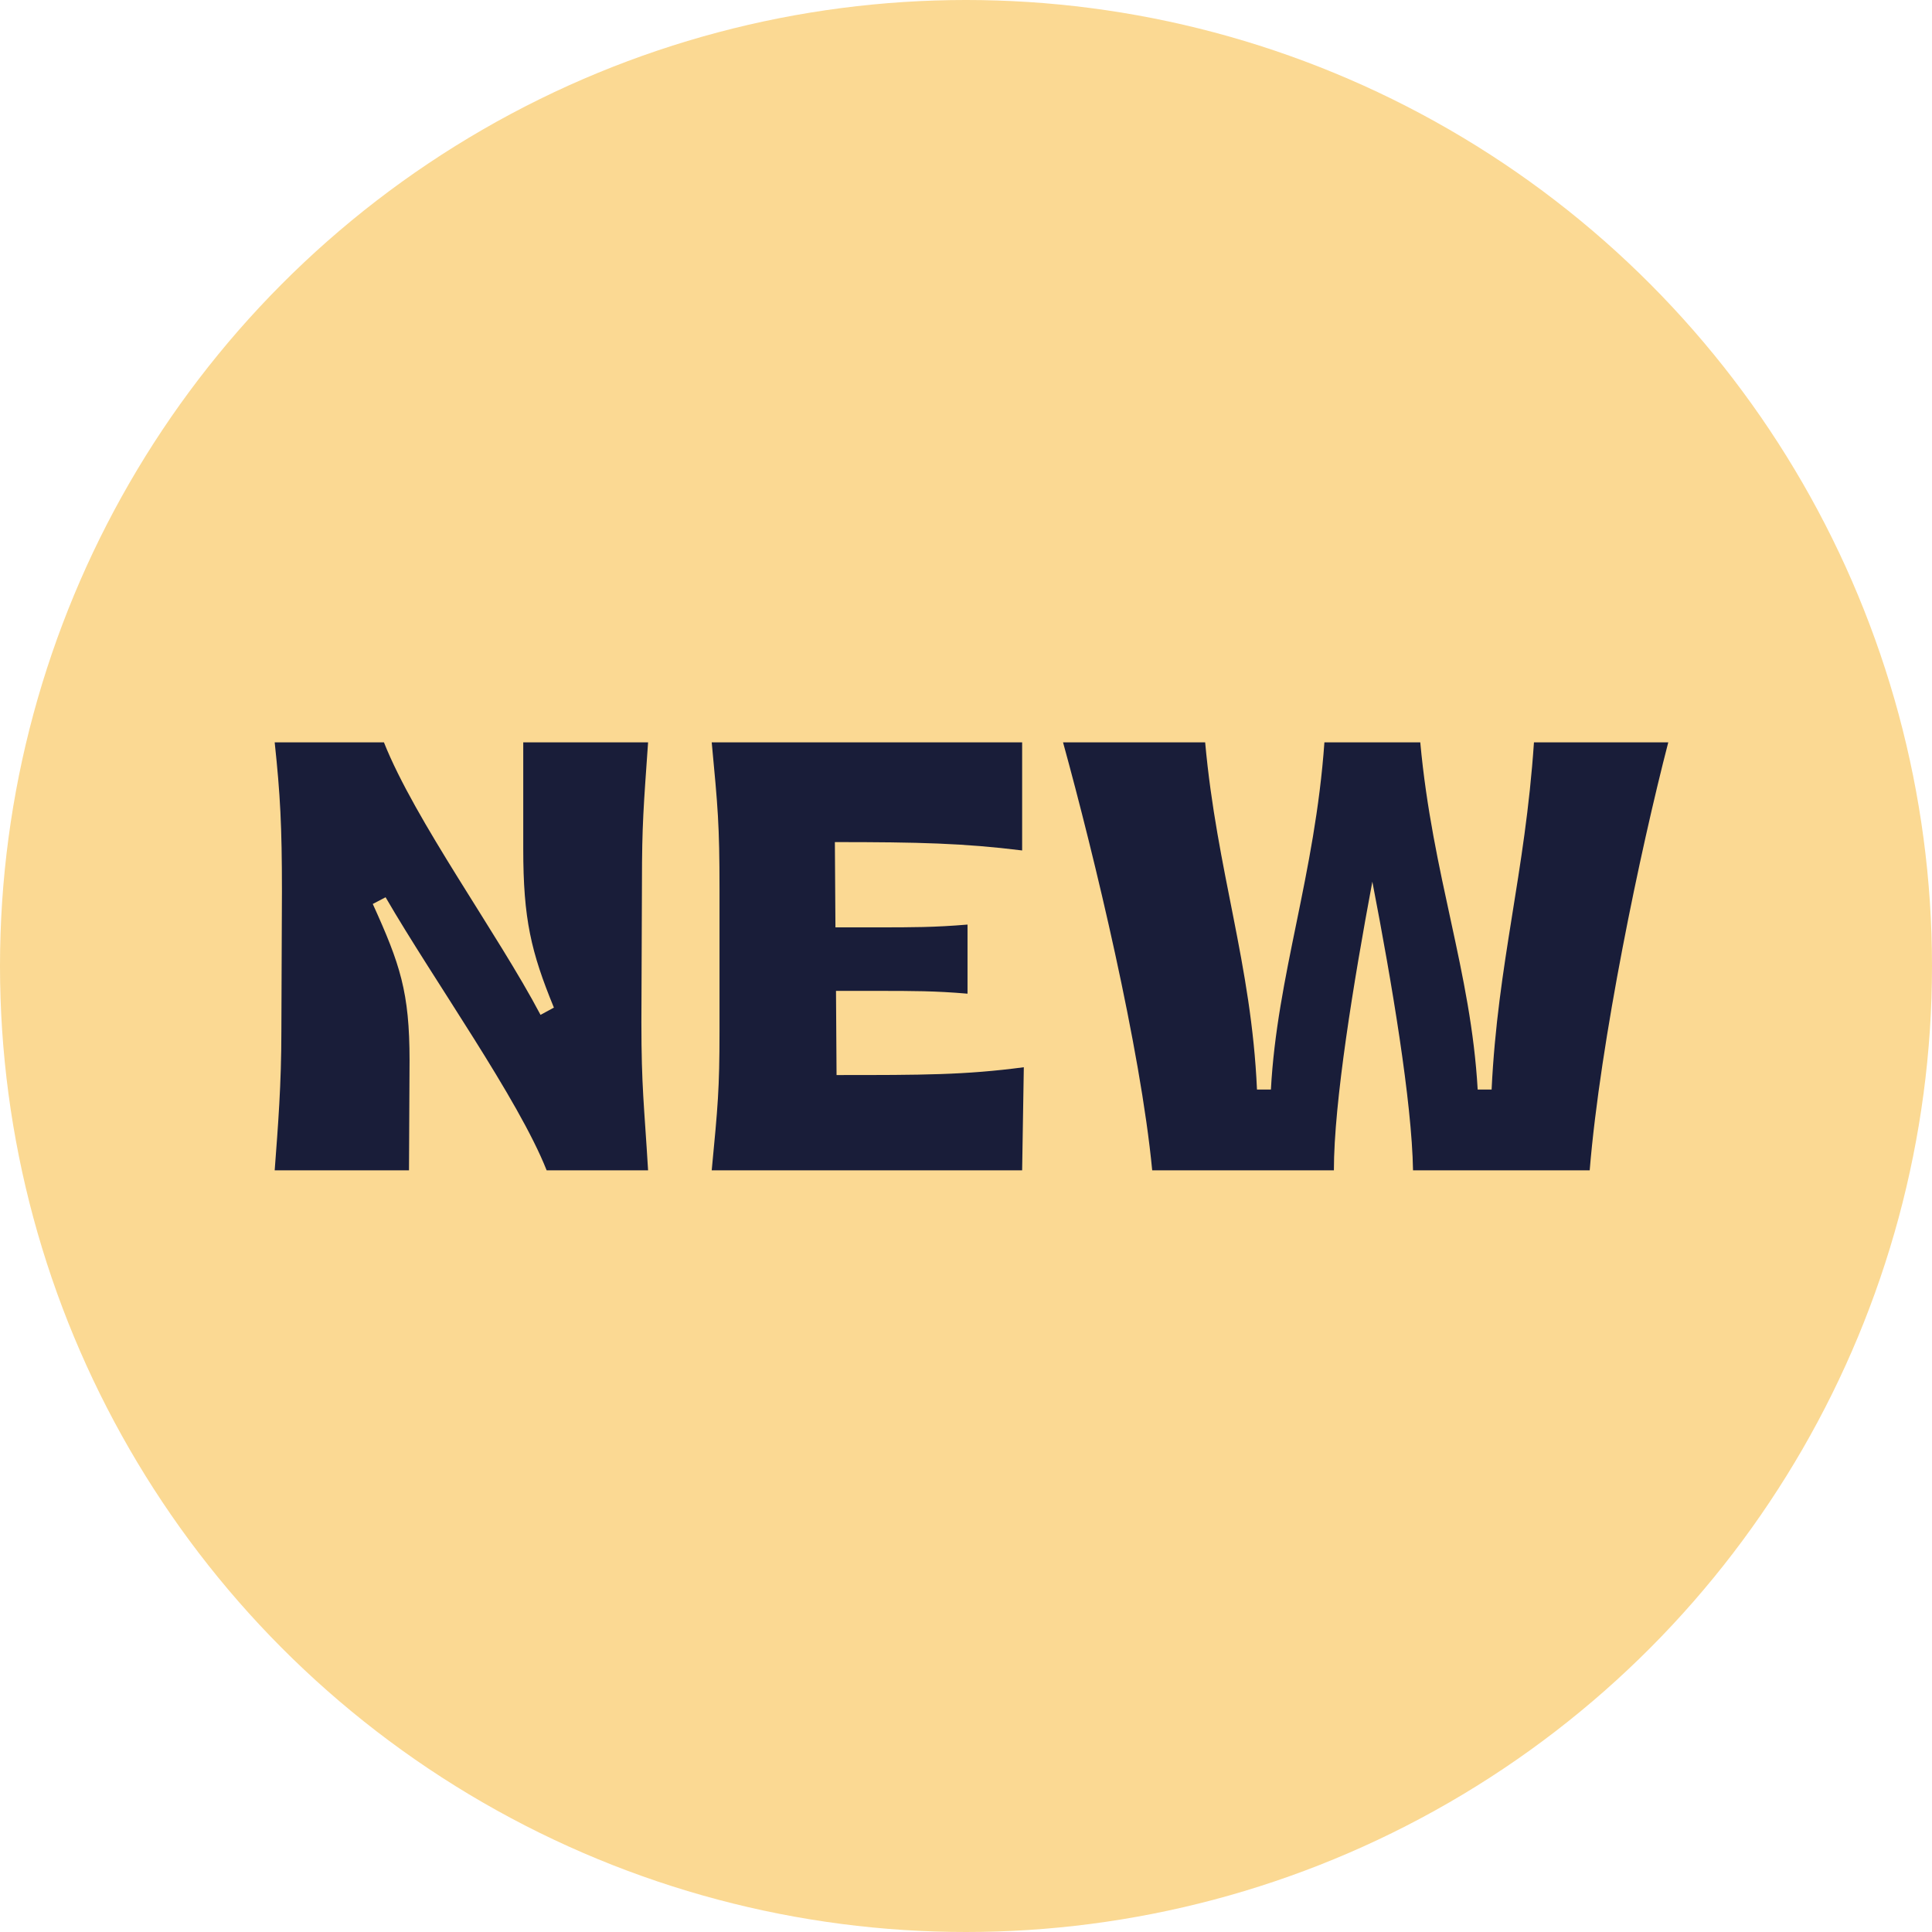
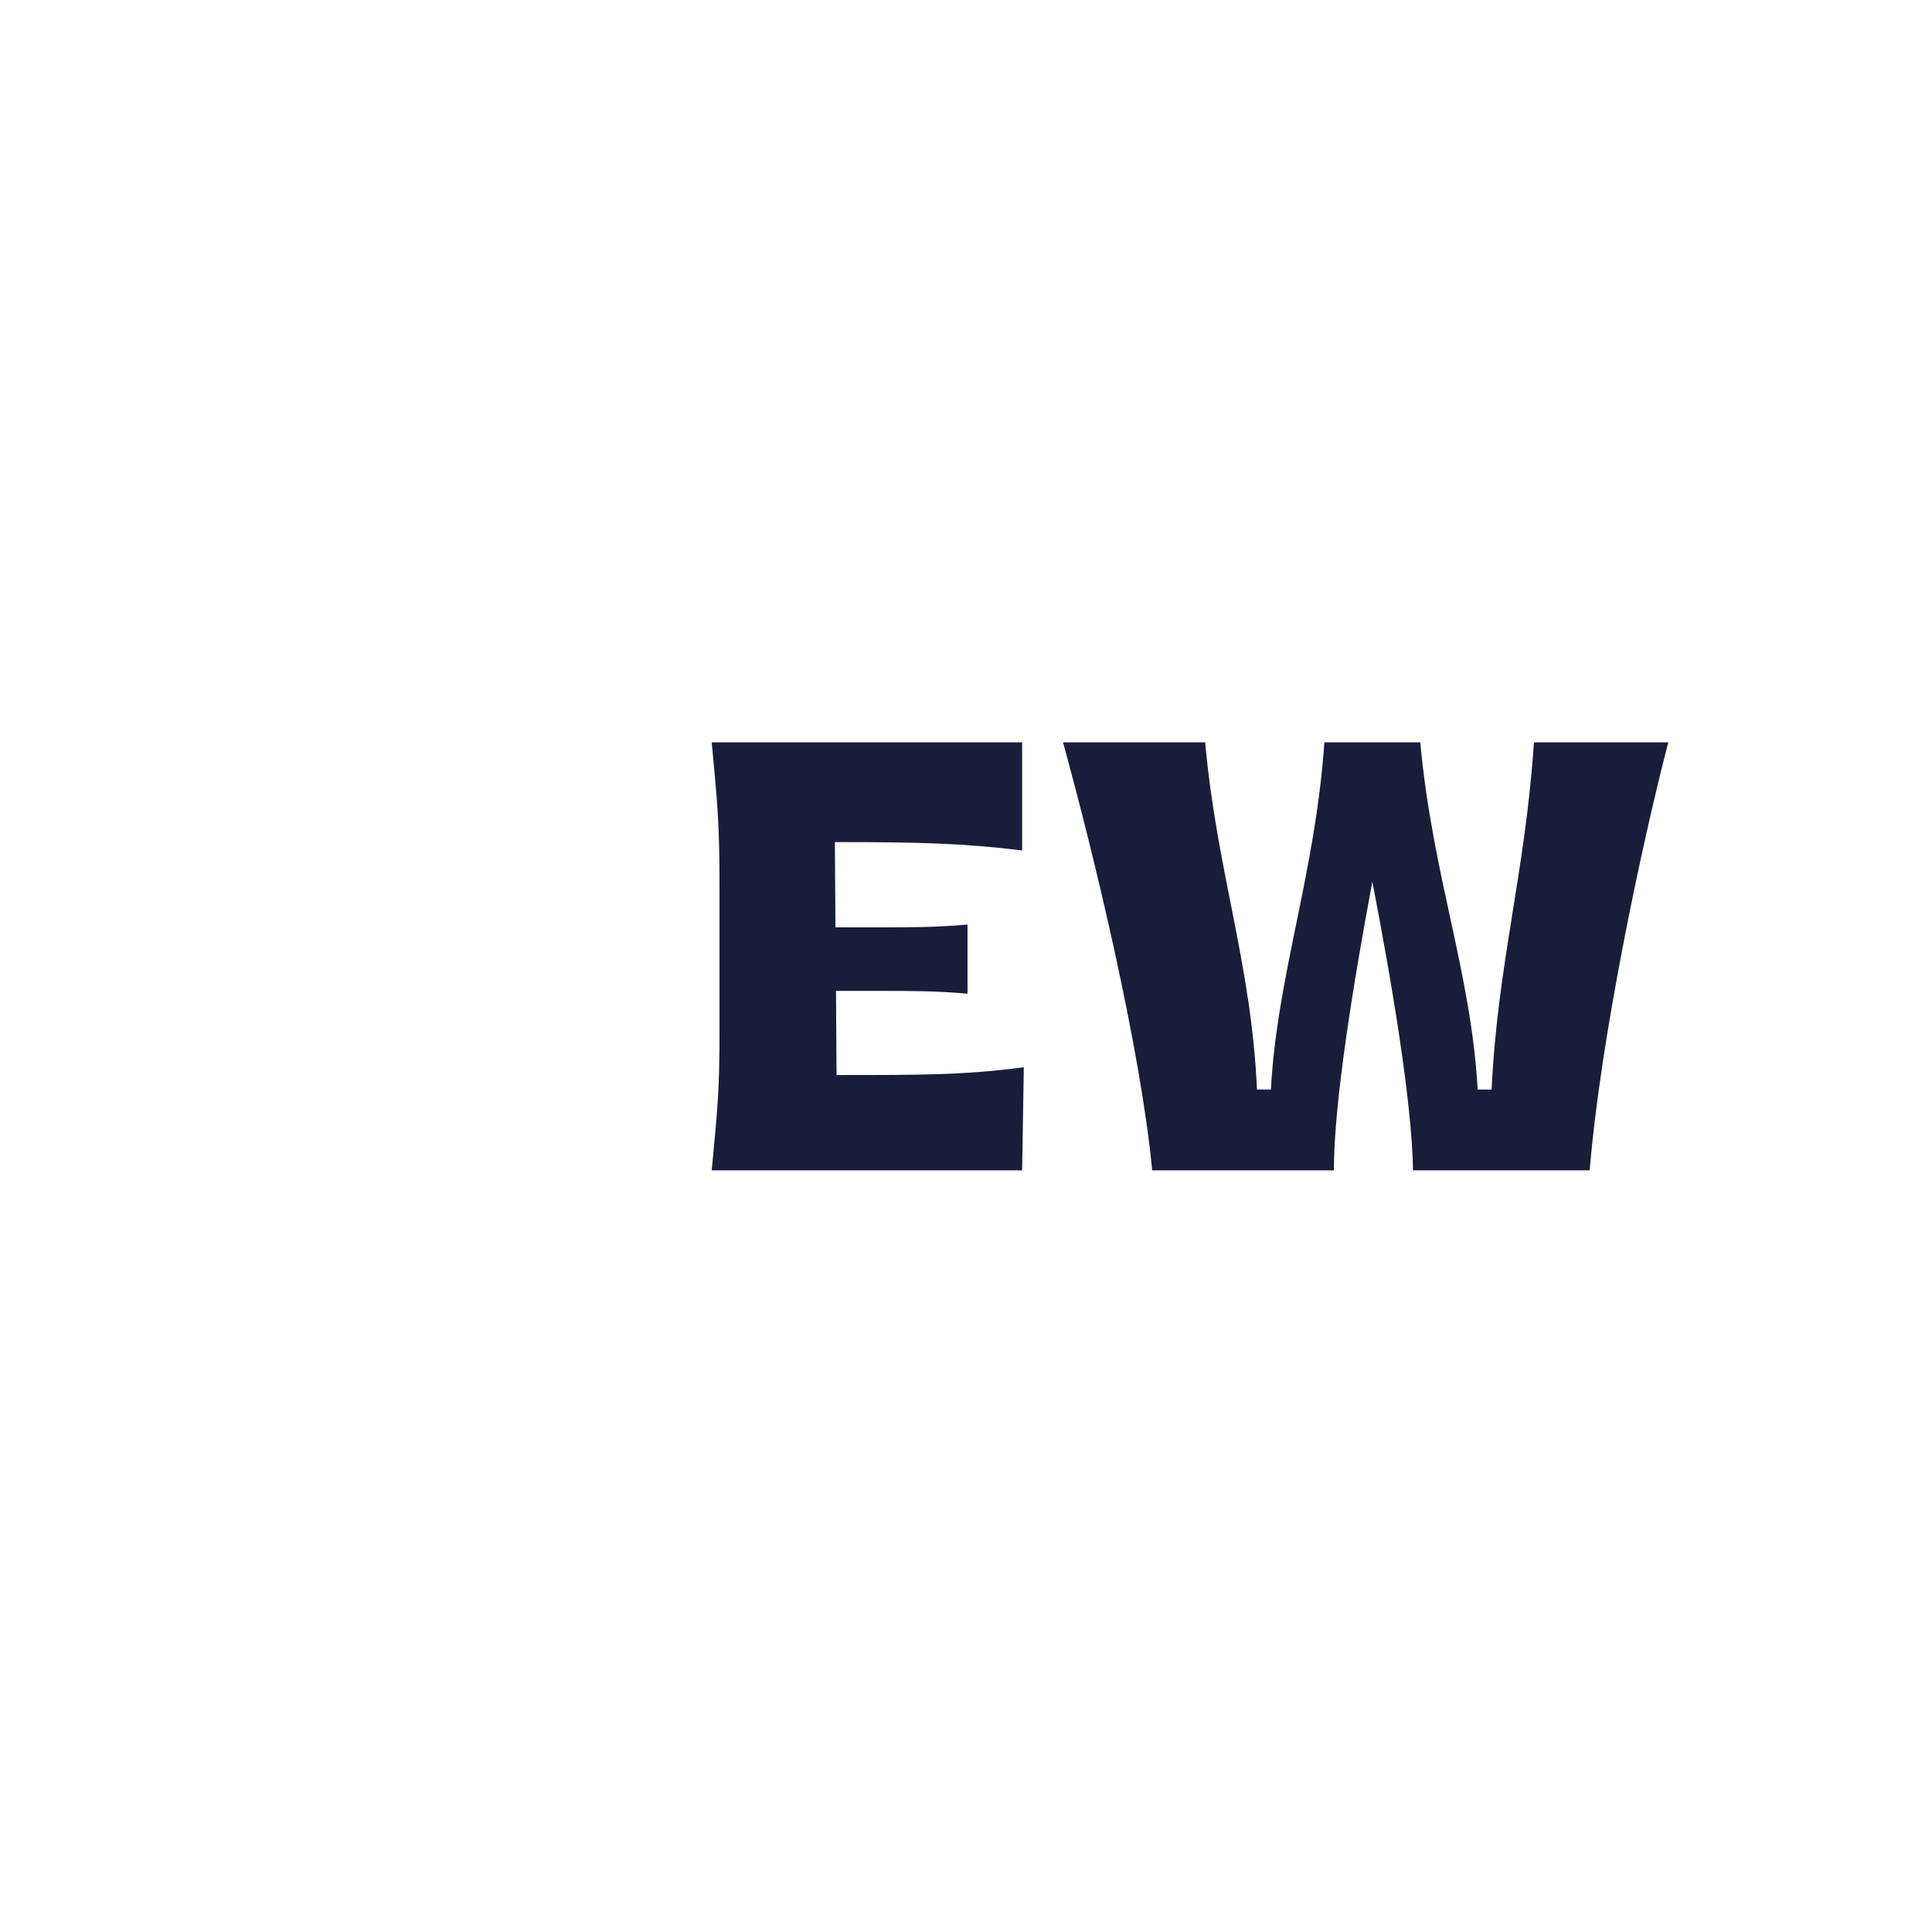
<svg xmlns="http://www.w3.org/2000/svg" fill="none" viewBox="0 0 208 208" height="208" width="208">
-   <circle fill="#FBD993" r="104" cy="104" cx="104" />
-   <path fill="#191D39" d="M142.587 79.92H152.907C154.227 94.32 158.367 104.58 159.087 117.3H160.587C161.247 103.62 164.187 94.14 165.147 79.92H179.607C176.607 91.5 172.287 112.08 171.147 126H152.127C152.007 118.62 149.847 105.78 147.747 94.92C145.707 105.84 143.607 118.68 143.607 126H124.047C122.787 112.86 117.867 92.34 114.447 79.92H129.747C131.007 93.84 134.727 103.74 135.327 117.3H136.827C137.487 105 141.567 94.26 142.587 79.92Z" />
+   <path fill="#191D39" d="M142.587 79.92H152.907C154.227 94.32 158.367 104.58 159.087 117.3H160.587C161.247 103.62 164.187 94.14 165.147 79.92H179.607C176.607 91.5 172.287 112.08 171.147 126H152.127C152.007 118.62 149.847 105.78 147.747 94.92C145.707 105.84 143.607 118.68 143.607 126H124.047C122.787 112.86 117.867 92.34 114.447 79.92H129.747C131.007 93.84 134.727 103.74 135.327 117.3H136.827C137.487 105 141.567 94.26 142.587 79.92" />
  <path fill="#191D39" d="M89.883 90.66L89.944 99.84H94.564C98.163 99.84 100.624 99.84 104.164 99.54V106.98C100.684 106.68 98.224 106.68 94.564 106.68H90.004L90.064 115.74C99.364 115.74 103.864 115.74 110.224 114.9L110.044 126H76.624C77.284 119.1 77.463 117.24 77.463 111.06V95.76C77.463 88.74 77.284 86.94 76.624 79.92H110.044V91.56C103.744 90.78 98.944 90.66 89.883 90.66Z" />
-   <path fill="#191D39" d="M56.333 79.92H69.773C69.293 86.82 69.113 88.74 69.113 94.98L69.053 110.04C69.053 117.06 69.353 118.98 69.773 126H58.853C55.793 118.26 46.733 105.6 41.513 96.6L40.133 97.32C43.073 103.8 44.093 106.8 44.093 114.18L44.033 126H29.573C29.933 121.2 30.293 116.76 30.293 111L30.353 95.94C30.353 88.92 30.173 85.56 29.573 79.92H41.333C44.693 88.38 53.573 100.5 58.193 109.26L59.633 108.48C57.173 102.48 56.333 98.94 56.333 91.38V79.92Z" />
</svg>